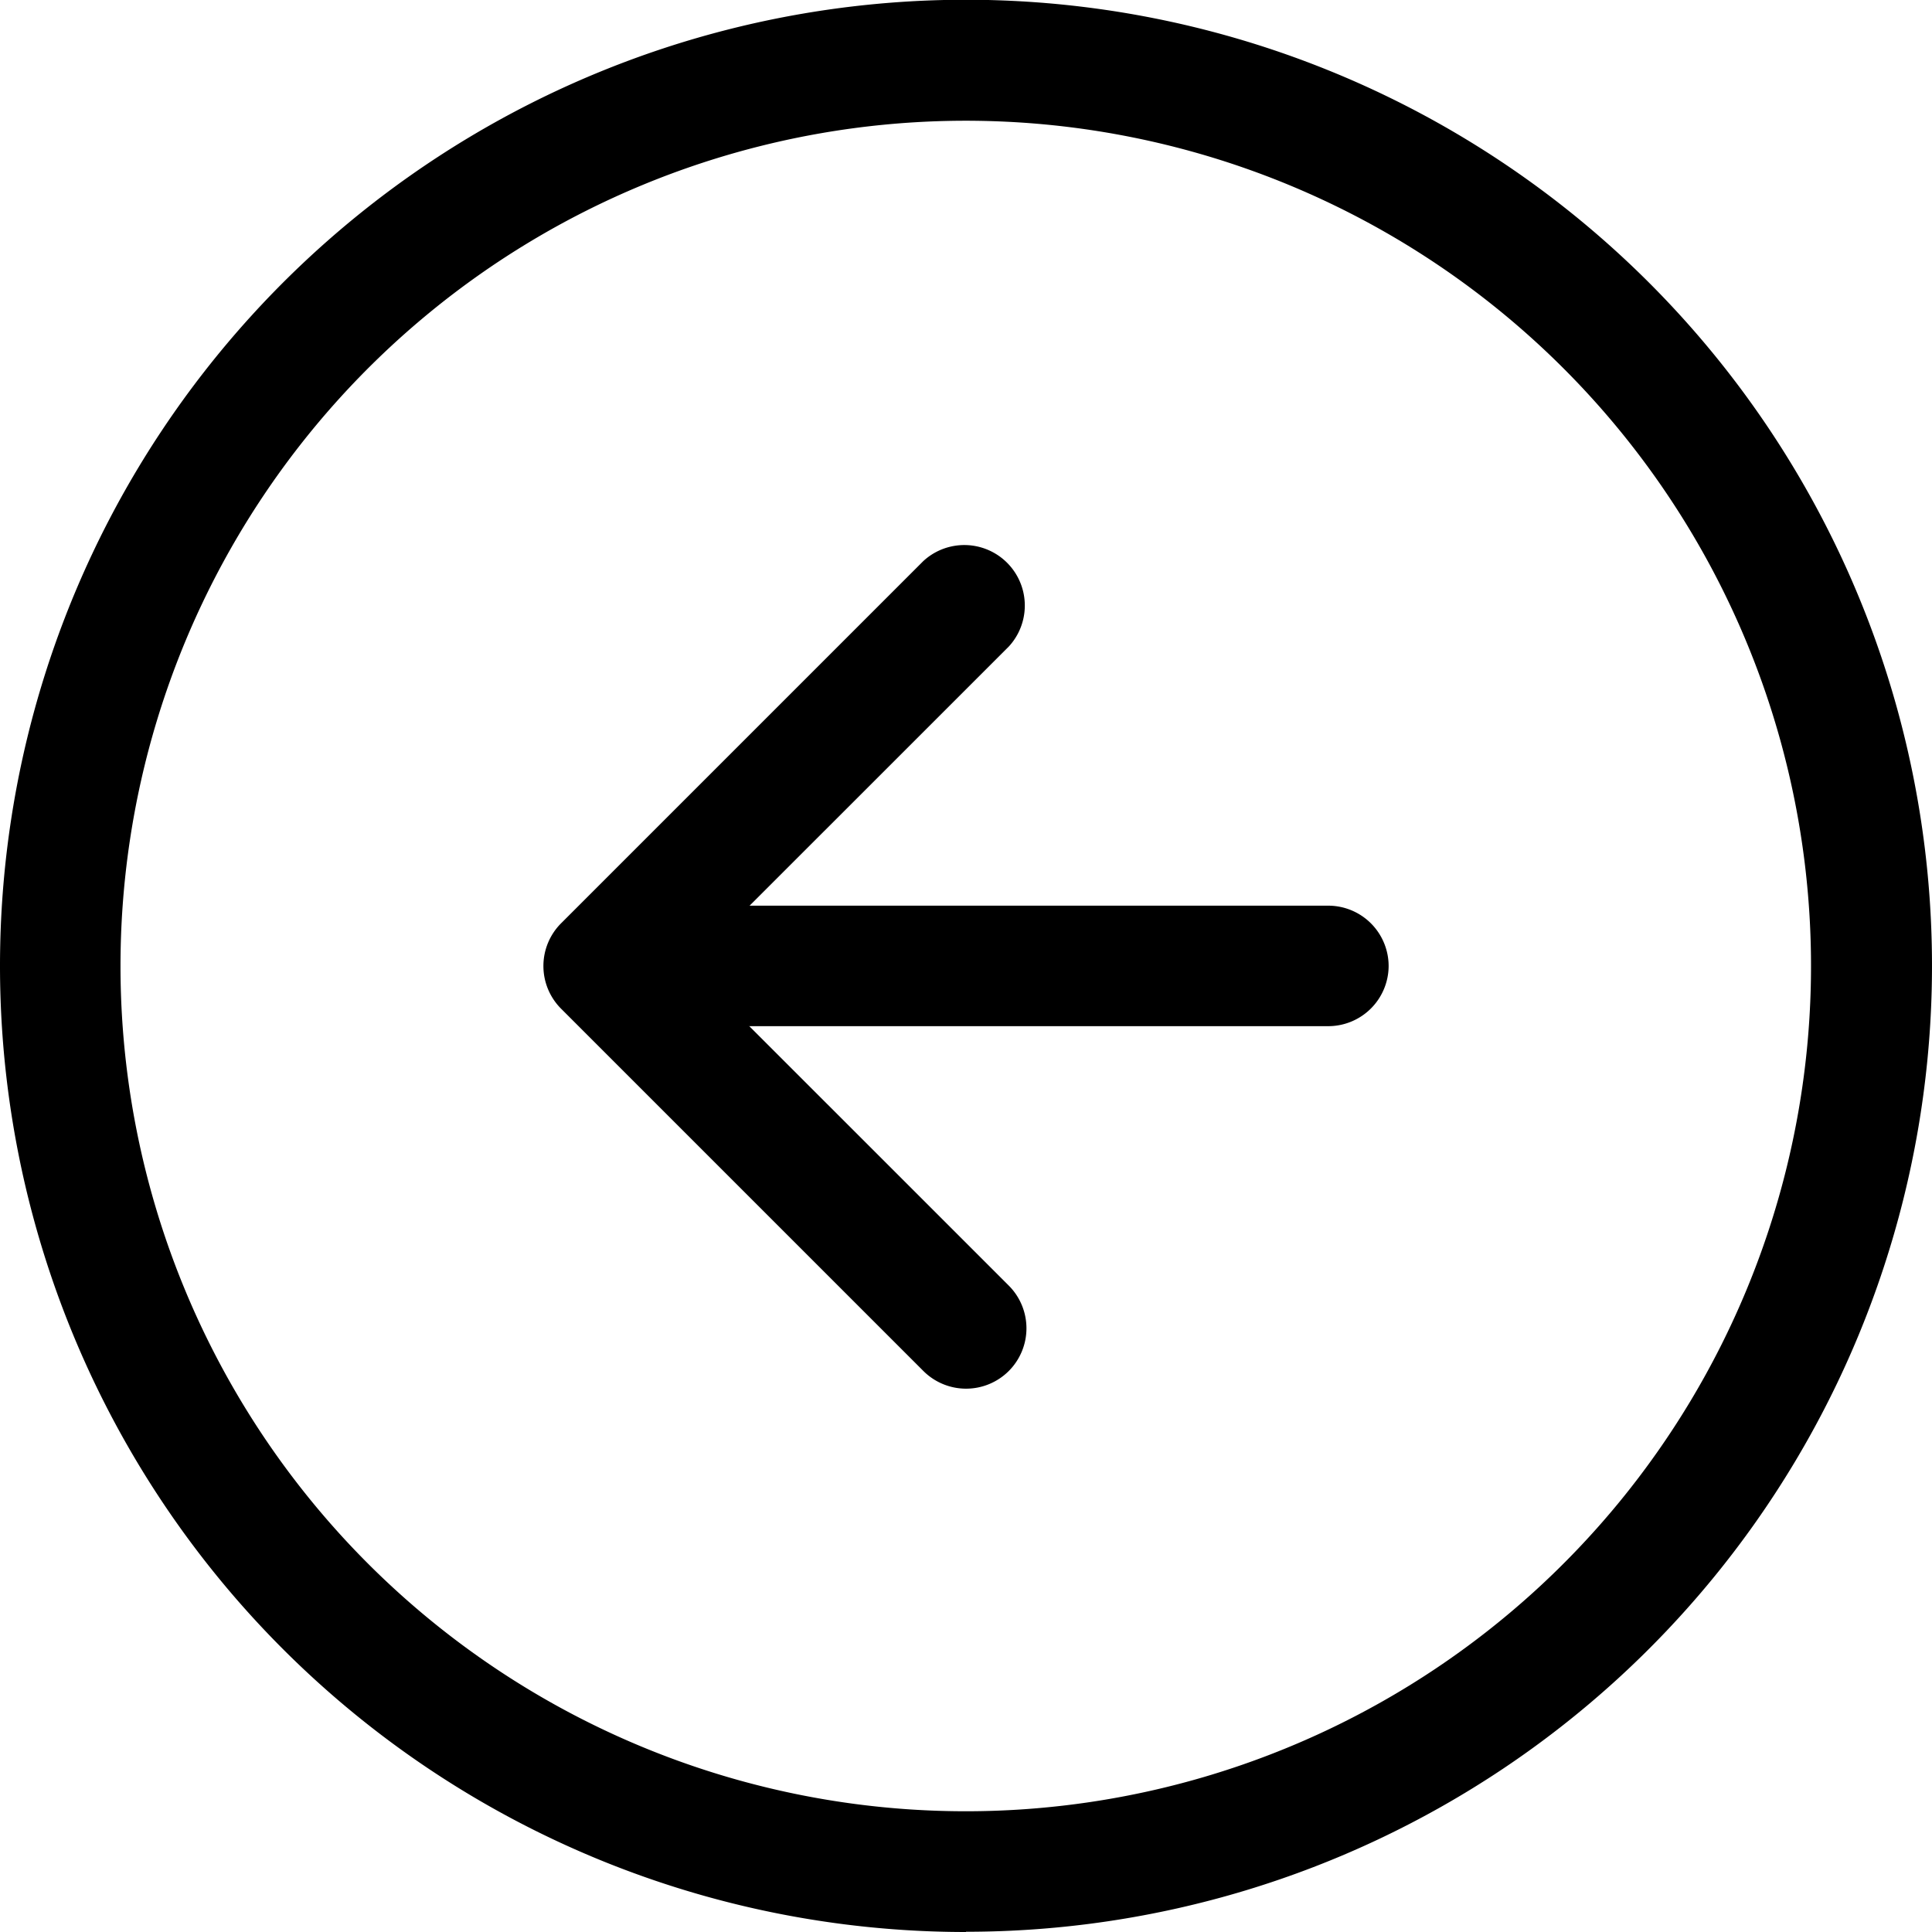
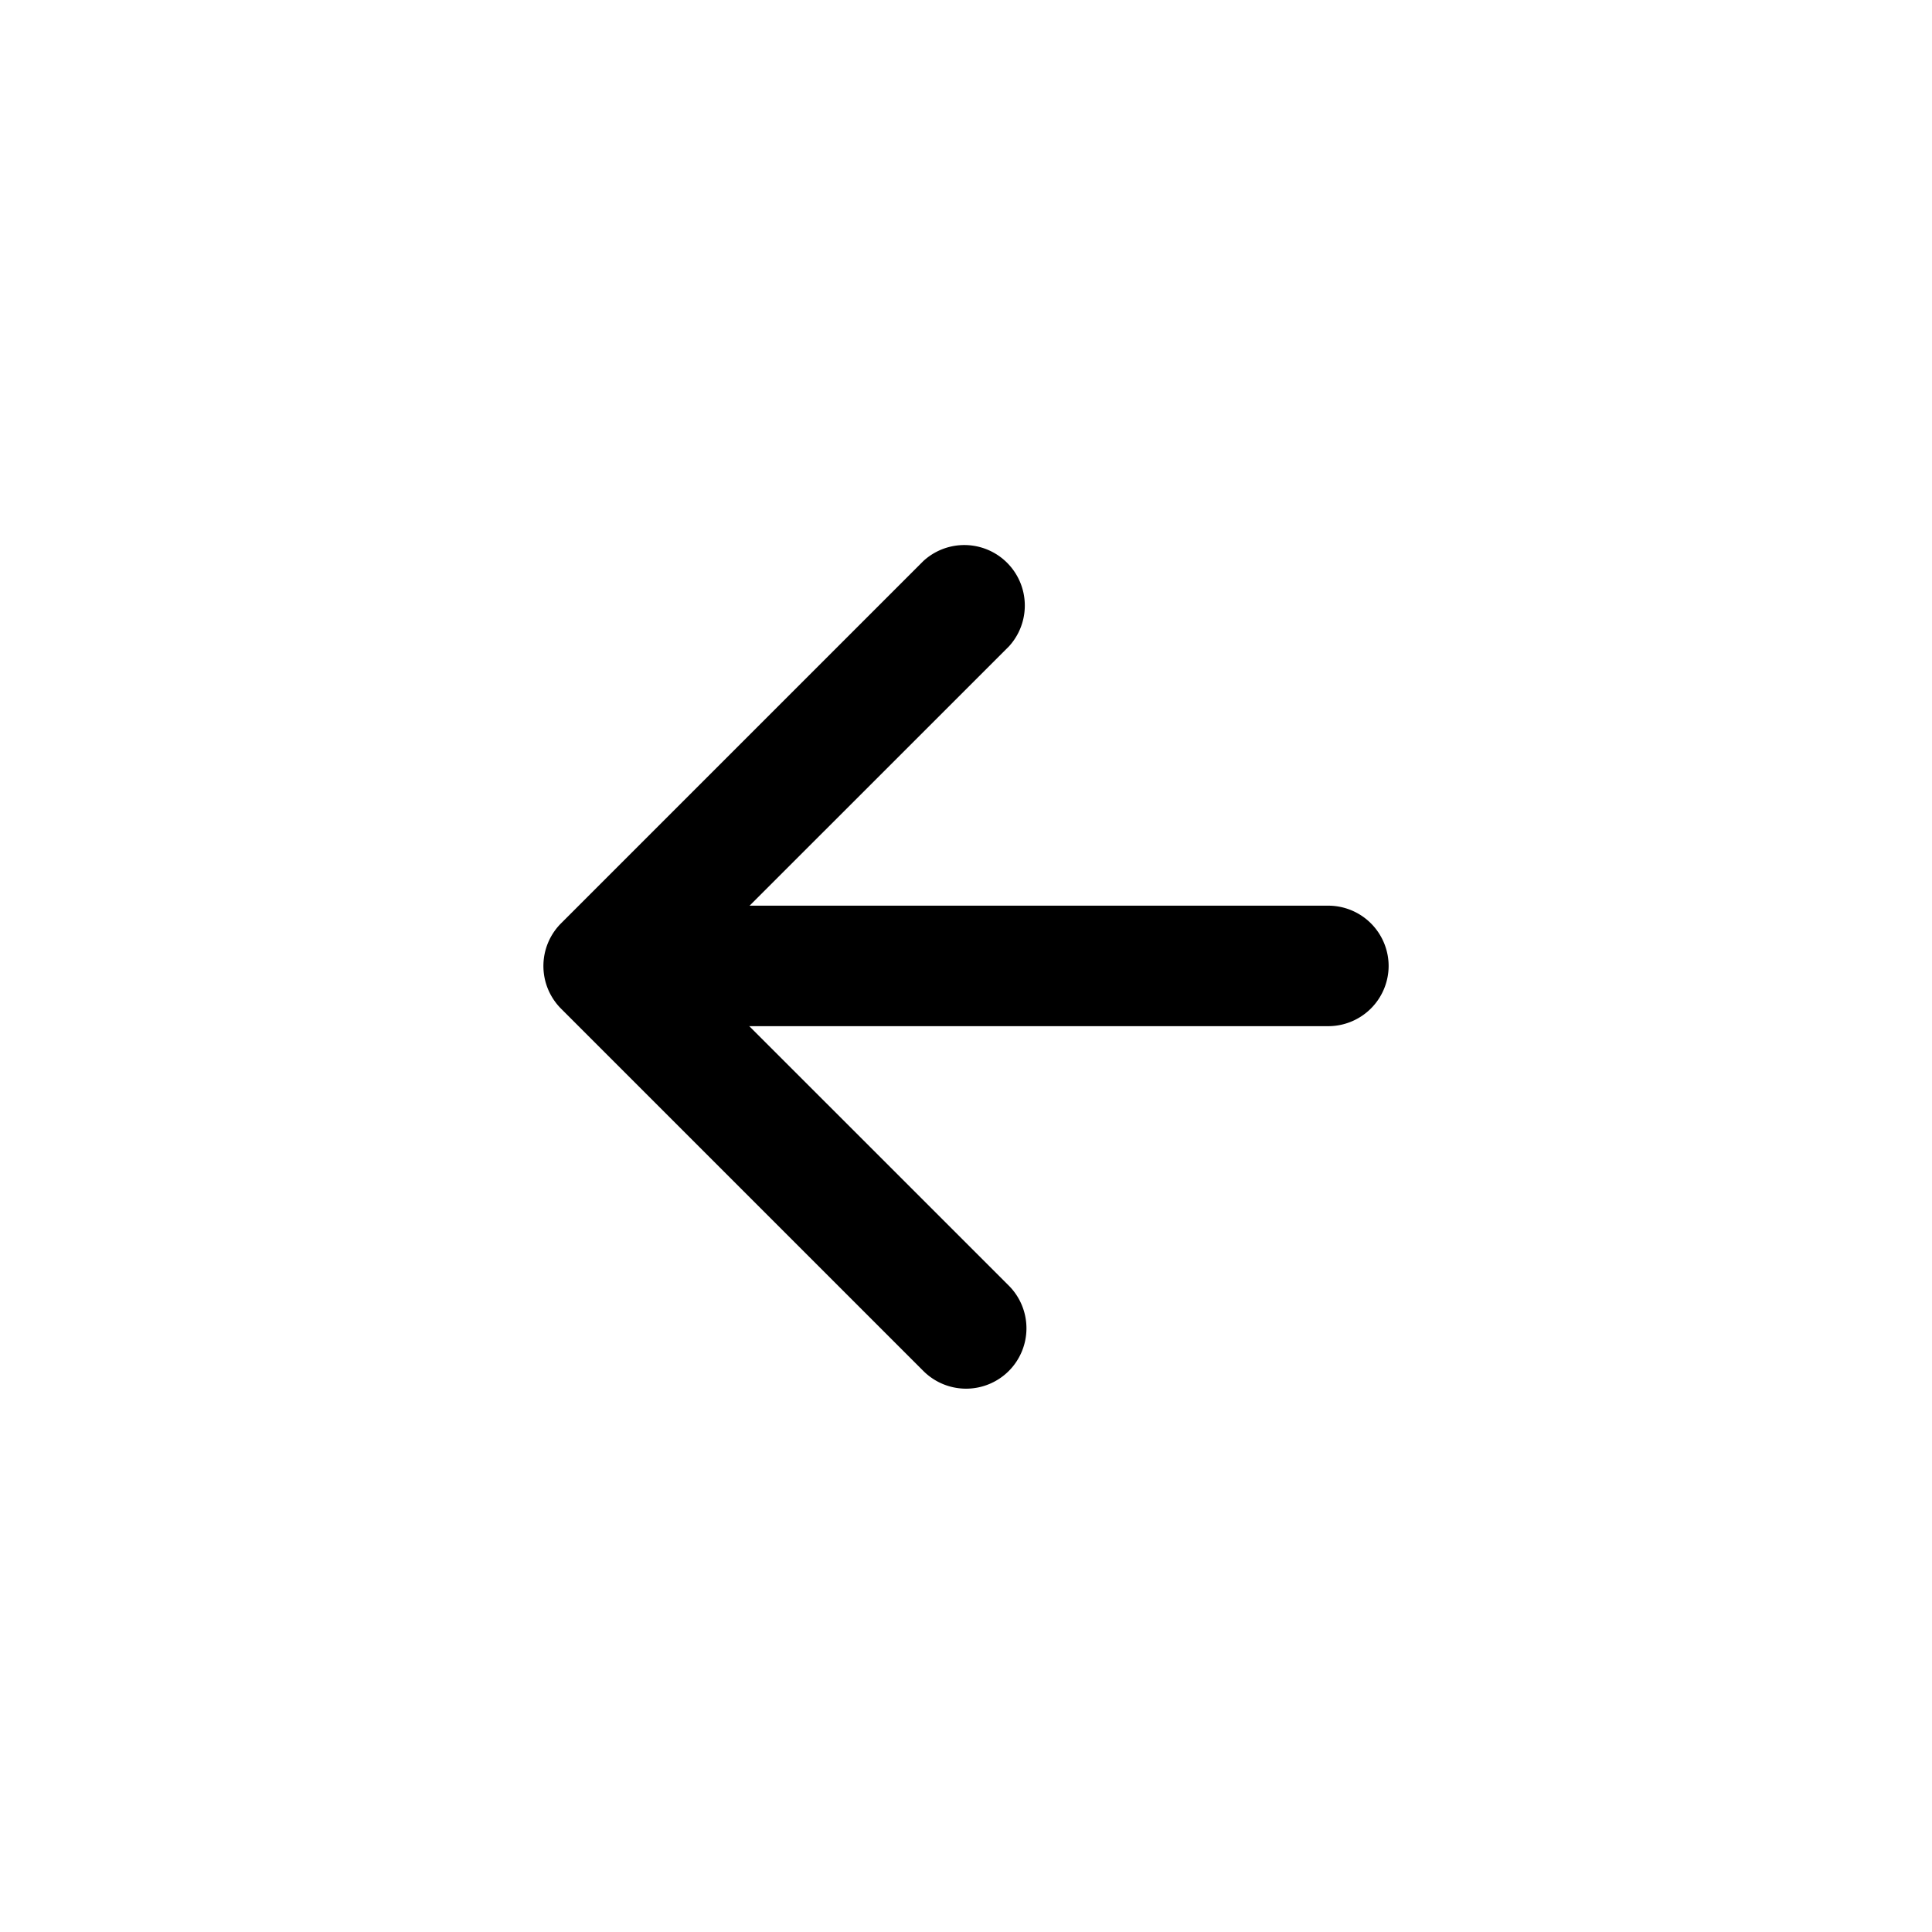
<svg xmlns="http://www.w3.org/2000/svg" id="arrow-left-circle" width="24.05" height="24.05" viewBox="0 0 24.05 24.05">
-   <path id="Path_65" data-name="Path 65" d="M12.025,22.547A10.522,10.522,0,1,0,1.5,12.025,10.522,10.522,0,0,0,12.025,22.547Zm0,1.5A12.025,12.025,0,1,0,0,12.025,12.025,12.025,0,0,0,12.025,24.05Z" fill-rule="evenodd" />
-   <path id="Path_66" data-name="Path 66" d="M15.917,20.427a.752.752,0,0,0,0-1.064l-3.978-3.977,3.979-3.978a.753.753,0,0,0-1.064-1.064l-4.509,4.509a.752.752,0,0,0,0,1.064l4.509,4.509a.752.752,0,0,0,1.064,0Z" transform="translate(-3.36 -3.36)" fill-rule="evenodd" />
+   <path id="Path_66" data-name="Path 66" d="M15.917,20.427a.752.752,0,0,0,0-1.064l-3.978-3.977,3.979-3.978a.753.753,0,0,0-1.064-1.064l-4.509,4.509a.752.752,0,0,0,0,1.064l4.509,4.509a.752.752,0,0,0,1.064,0" transform="translate(-3.36 -3.36)" fill-rule="evenodd" />
  <path id="Path_67" data-name="Path 67" d="M21.394,17.627a.752.752,0,0,0-.752-.752H13.127a.752.752,0,1,0,0,1.5h7.516A.752.752,0,0,0,21.394,17.627Z" transform="translate(-4.108 -5.601)" fill-rule="evenodd" />
</svg>